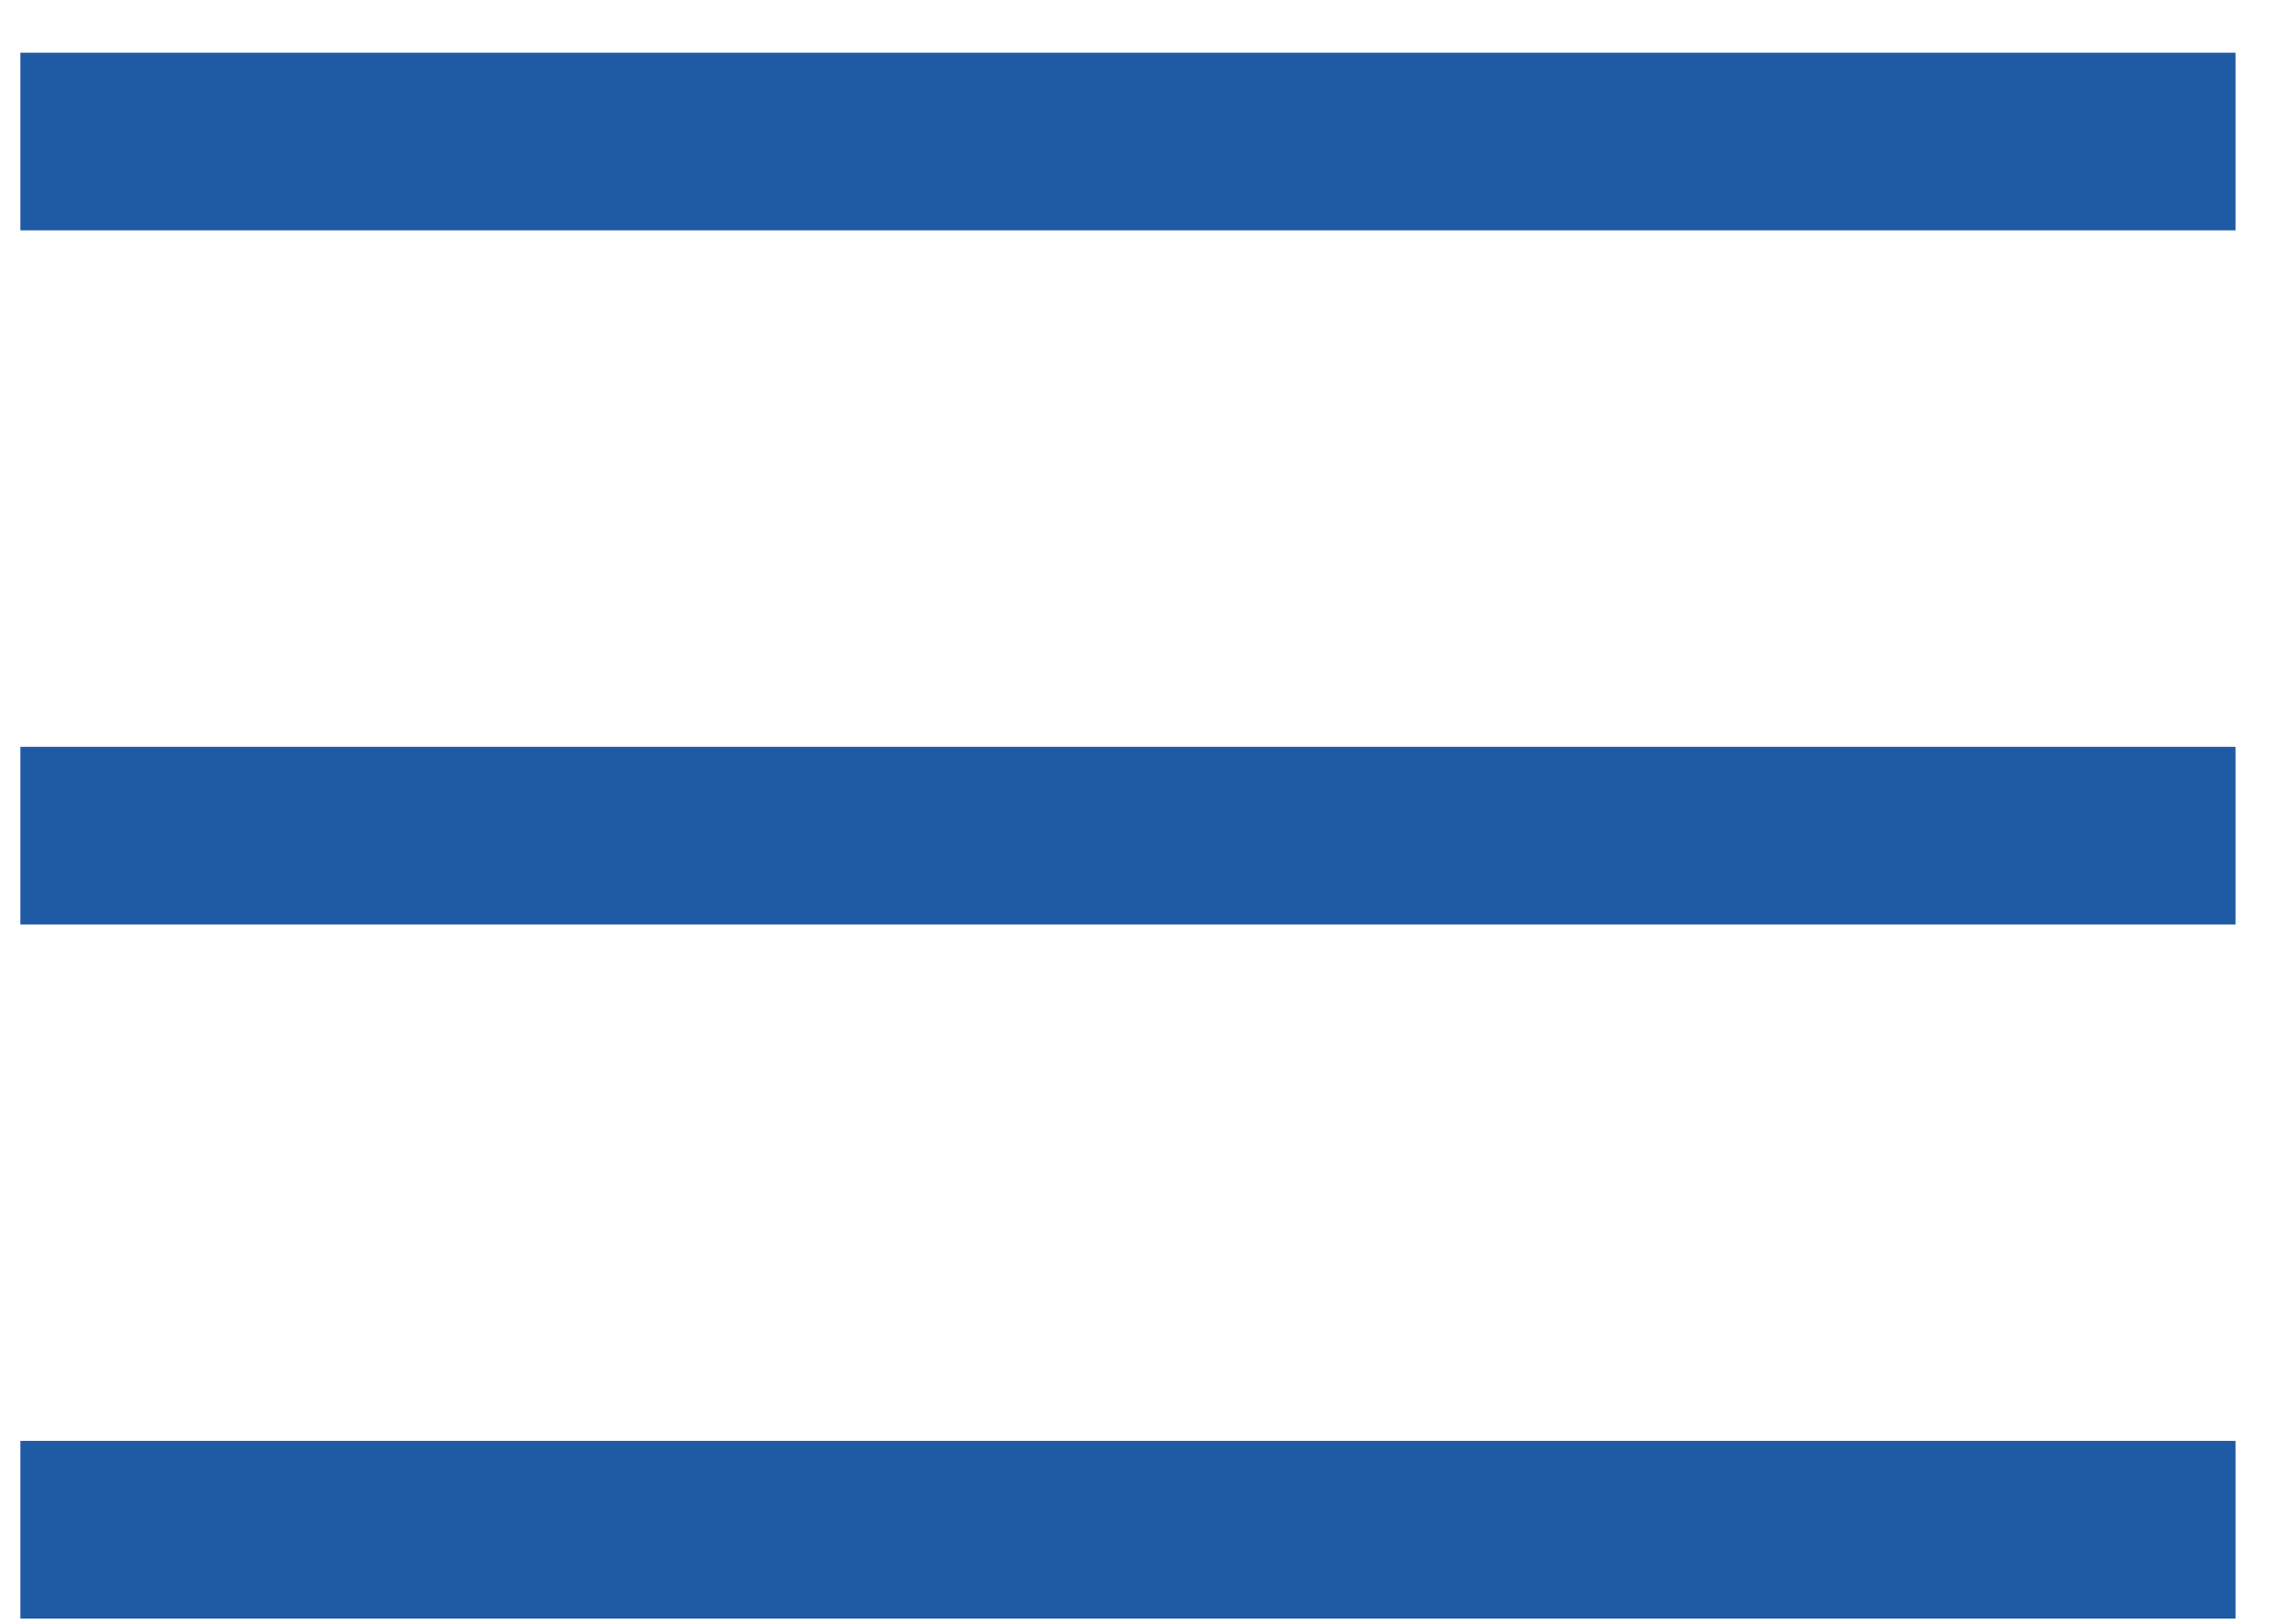
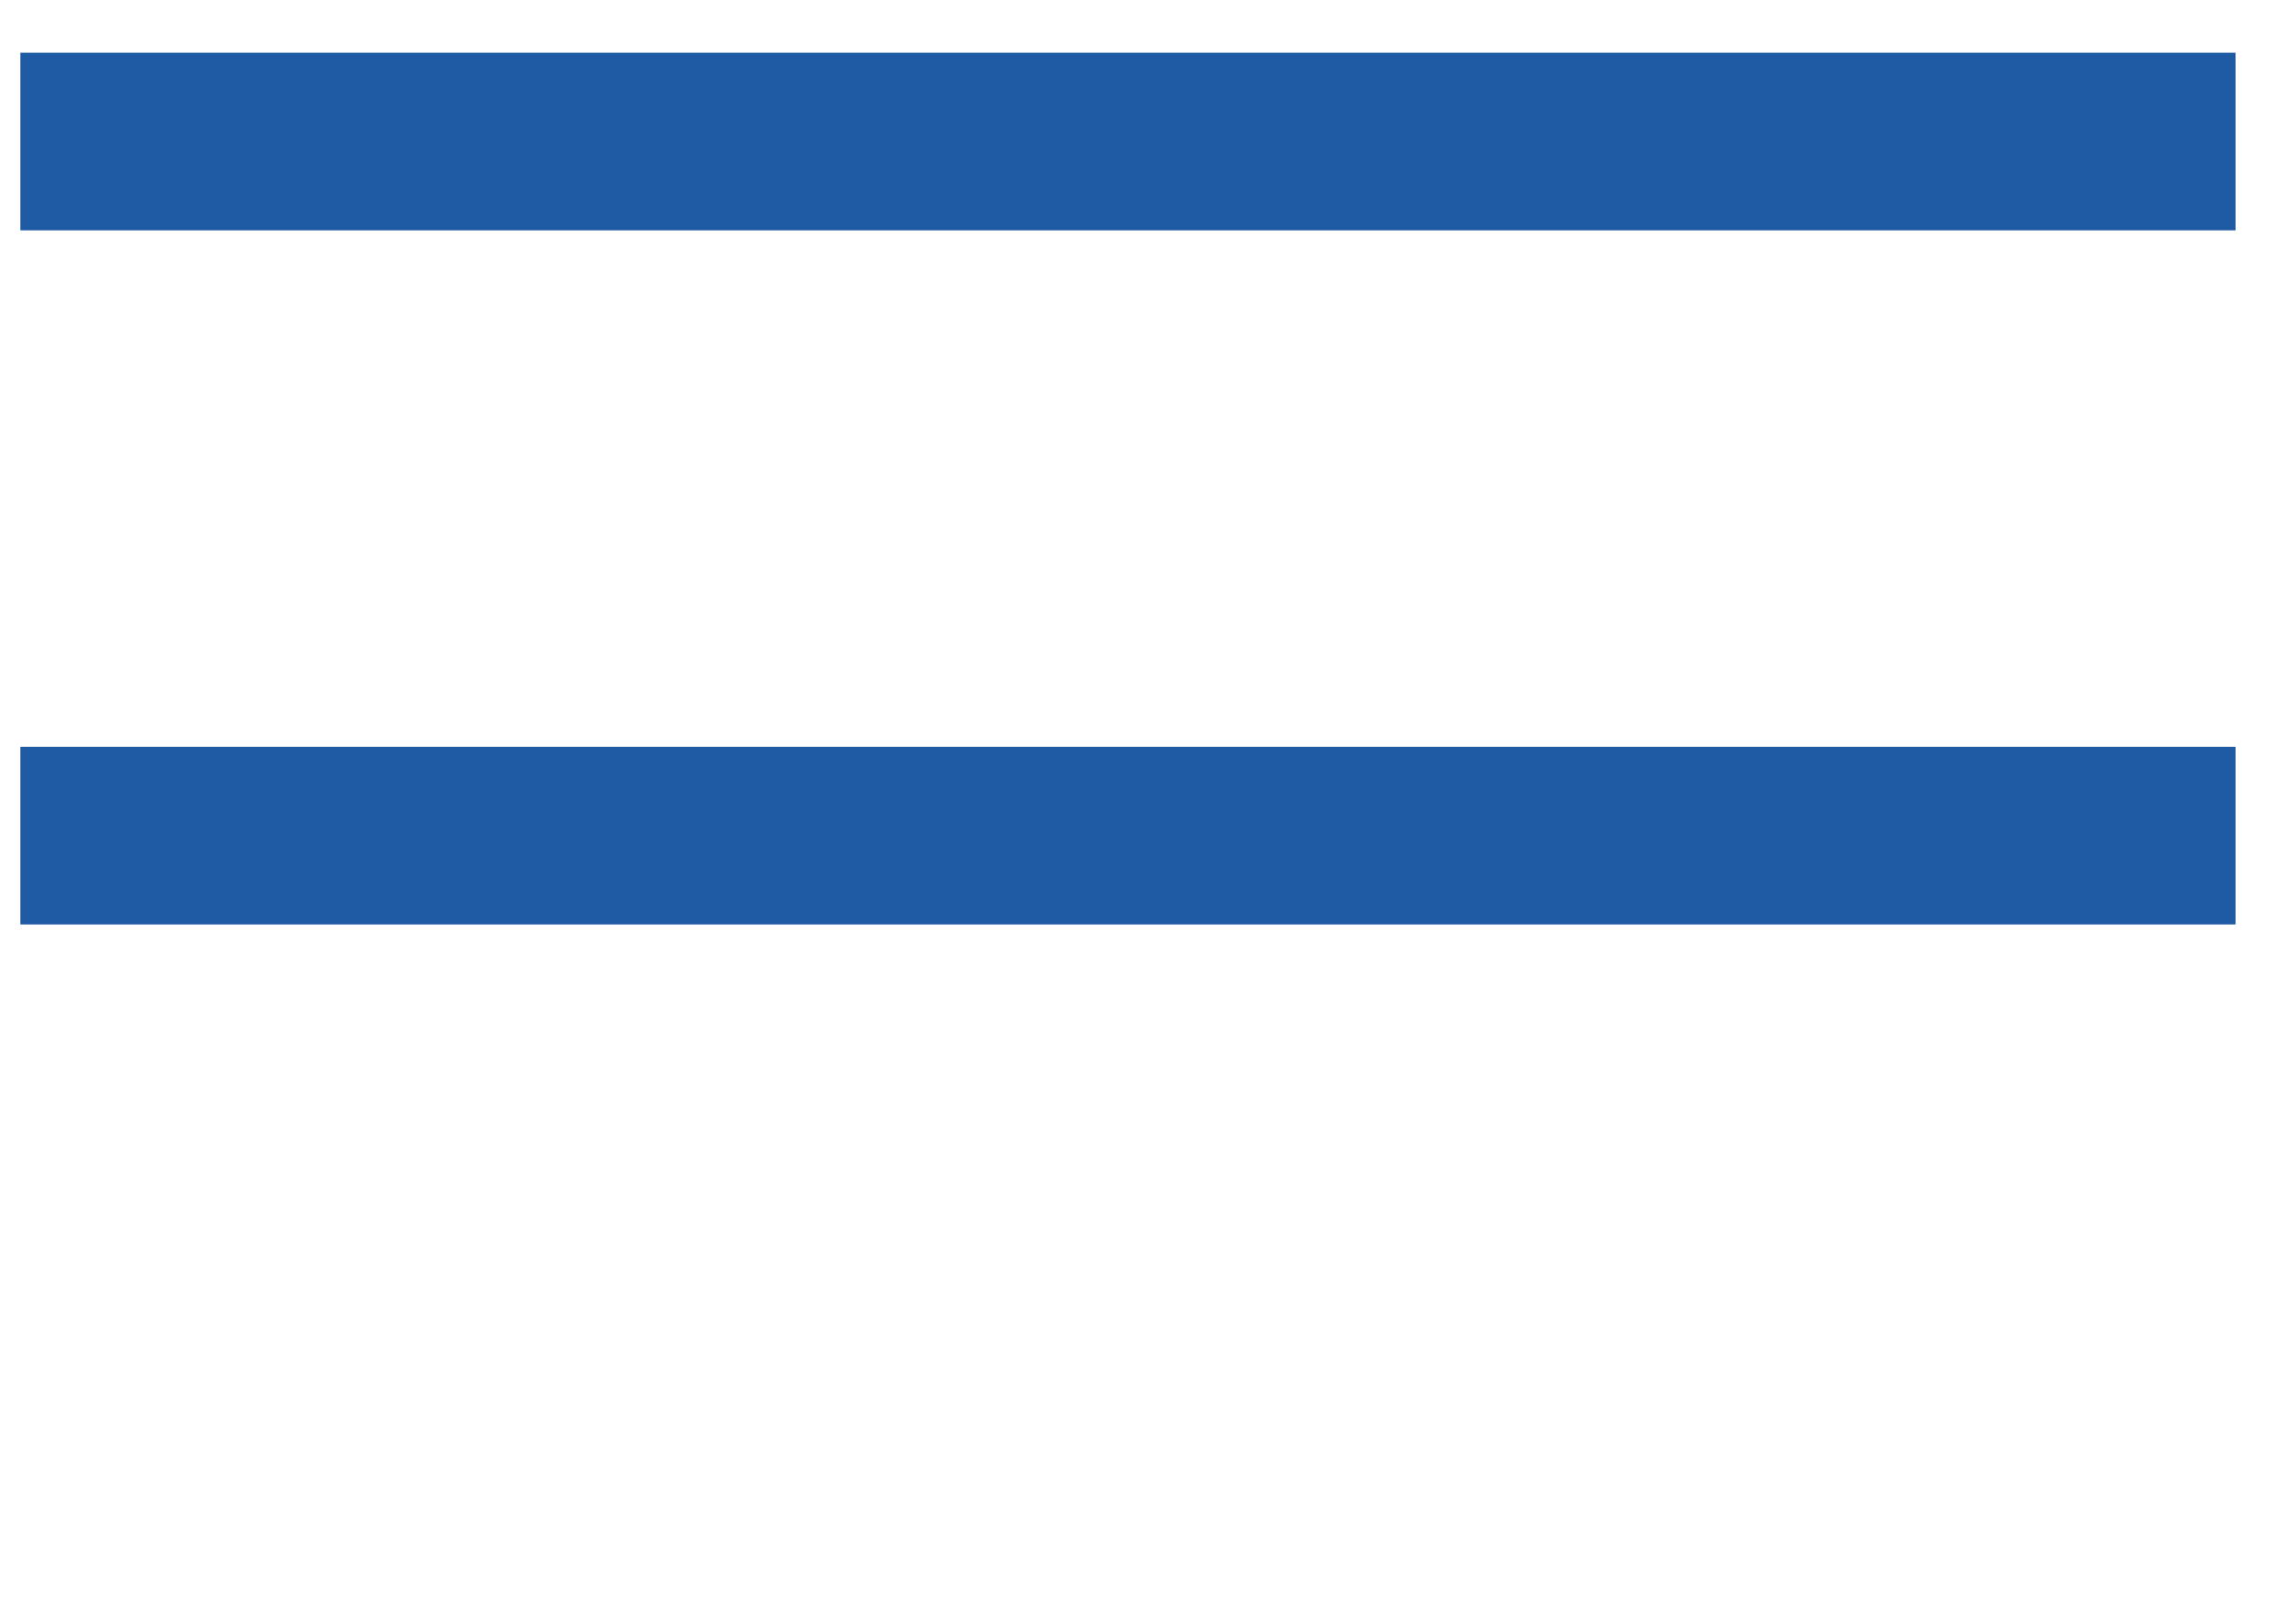
<svg xmlns="http://www.w3.org/2000/svg" width="31" height="22" viewBox="0 0 31 22" fill="none">
  <g id="Vector">
    <path d="M0.276 0.714H30.276V3.12H0.276V0.714Z" fill="#1F5AA5" />
    <path d="M0.276 10.116H30.276V12.522H0.276V10.116Z" fill="#1F5AA5" />
-     <path d="M0.276 19.517H30.276V21.924H0.276V19.517Z" fill="#1F5AA5" />
  </g>
</svg>